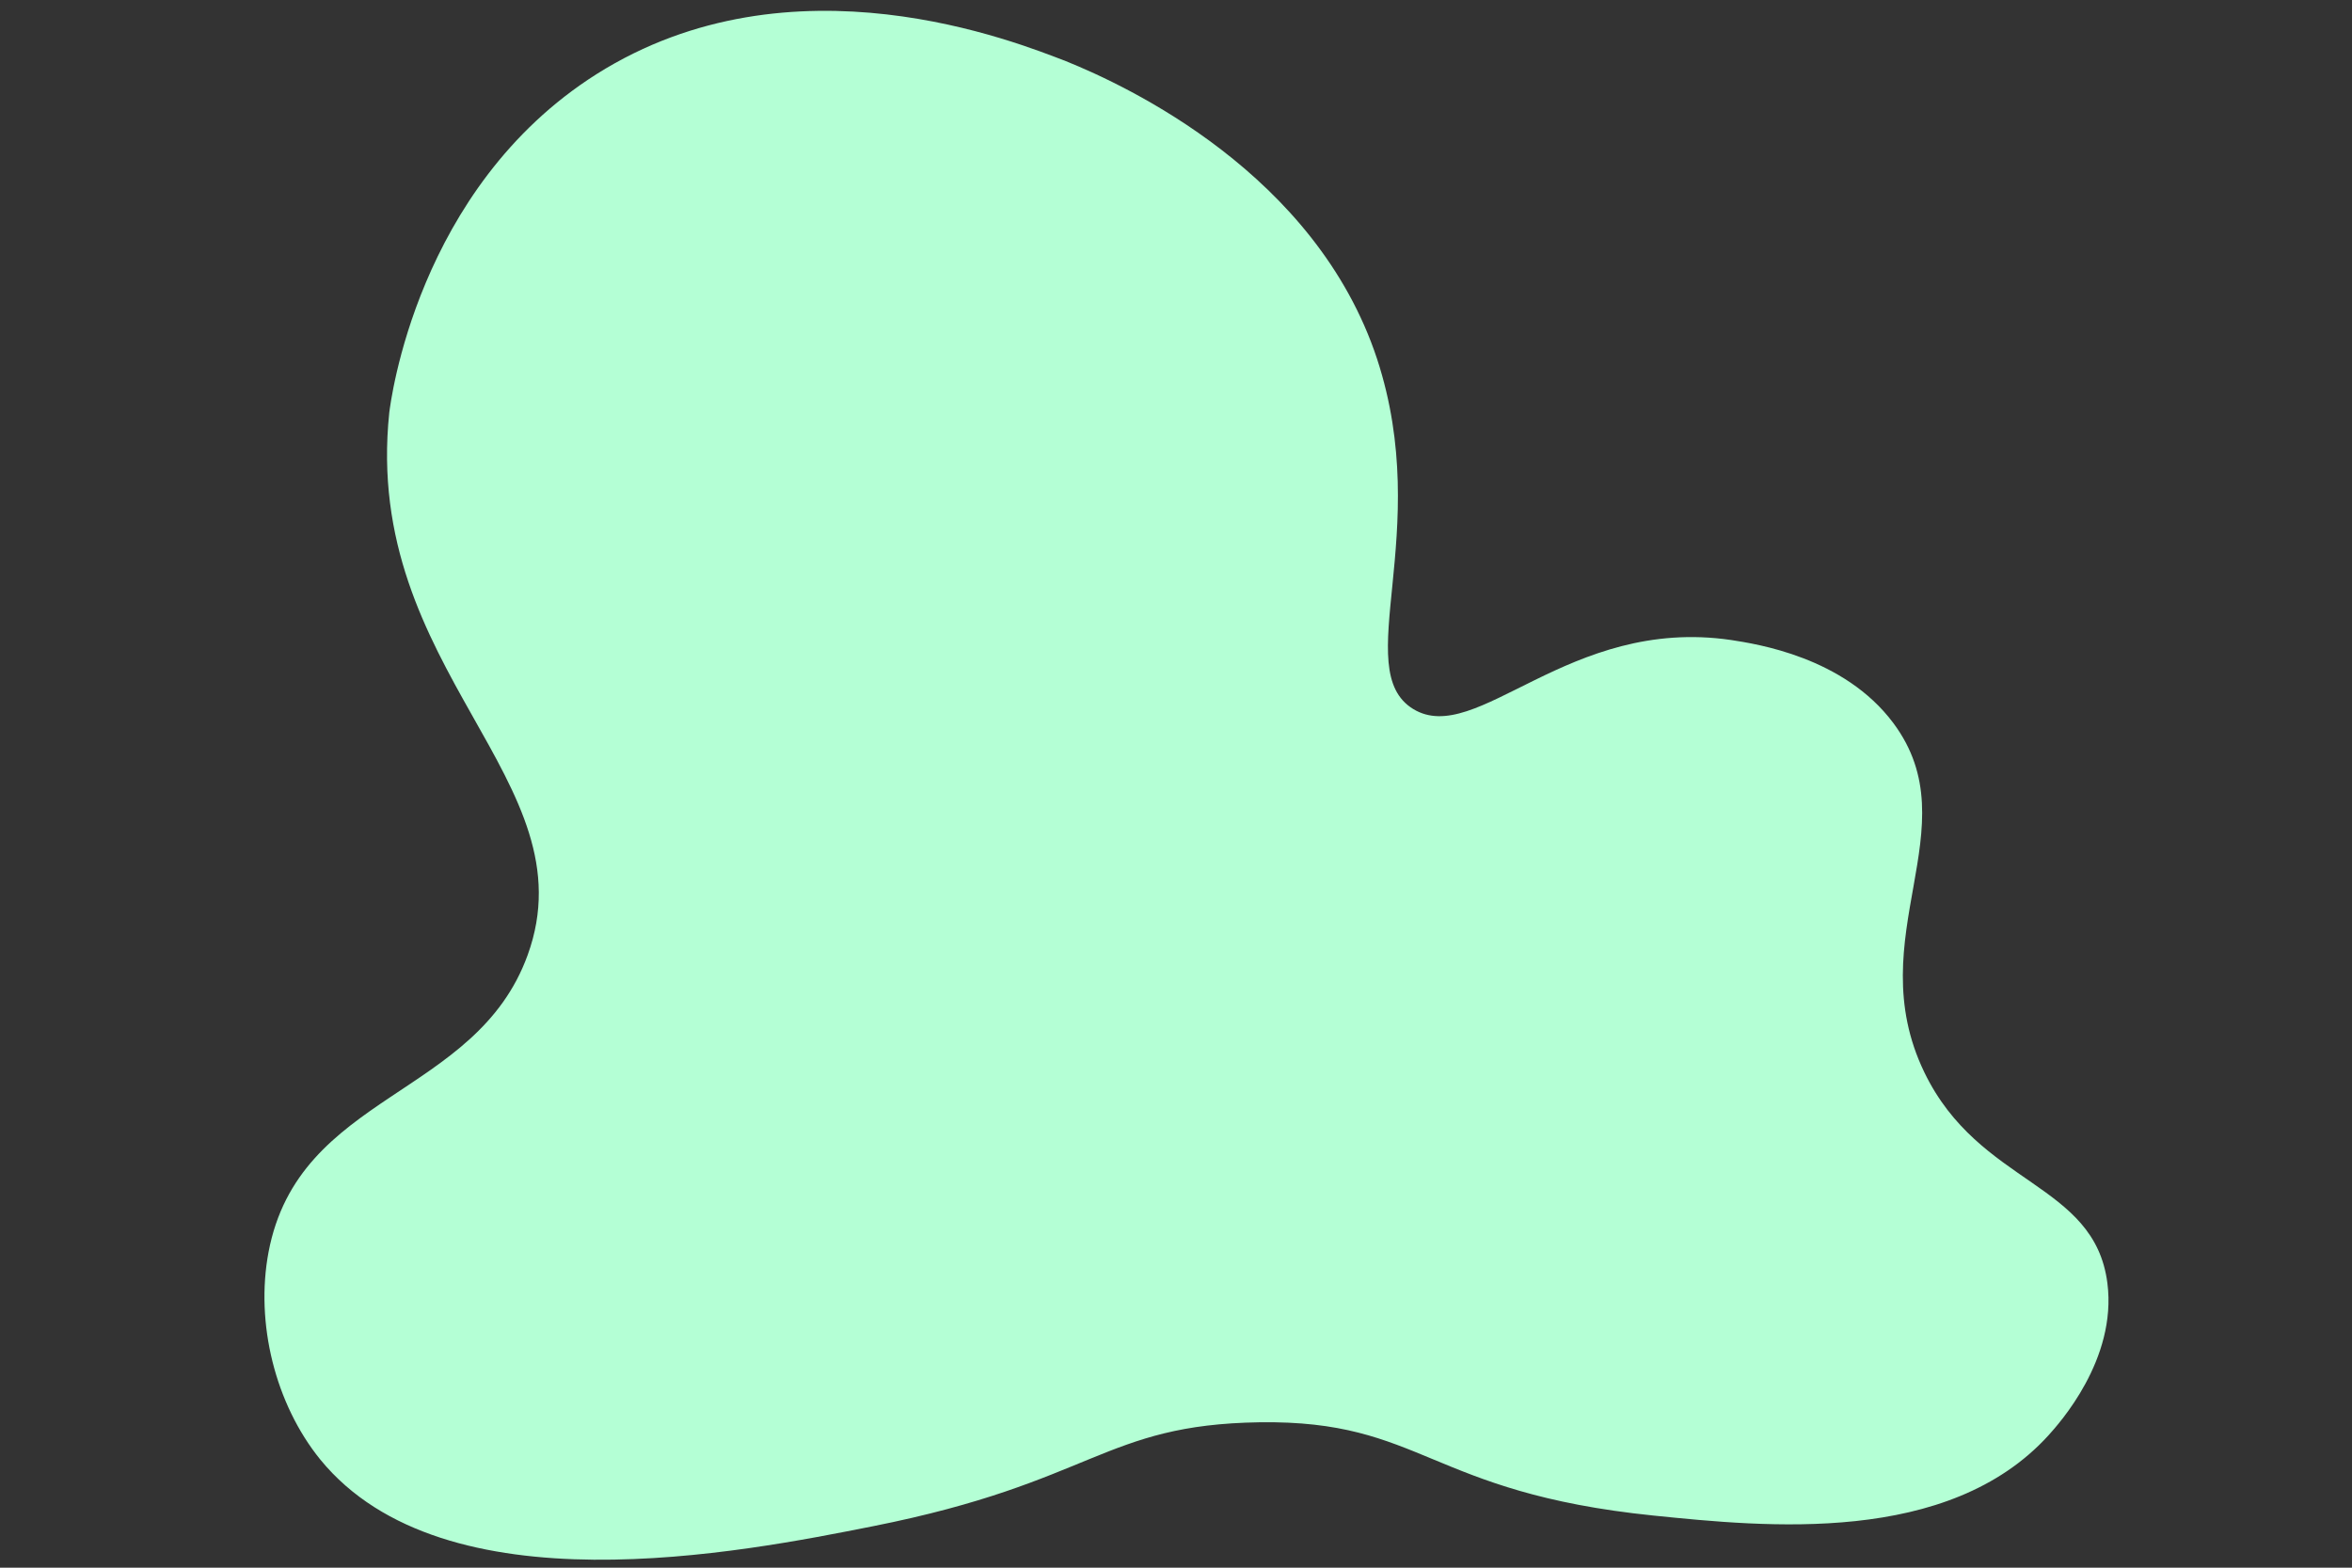
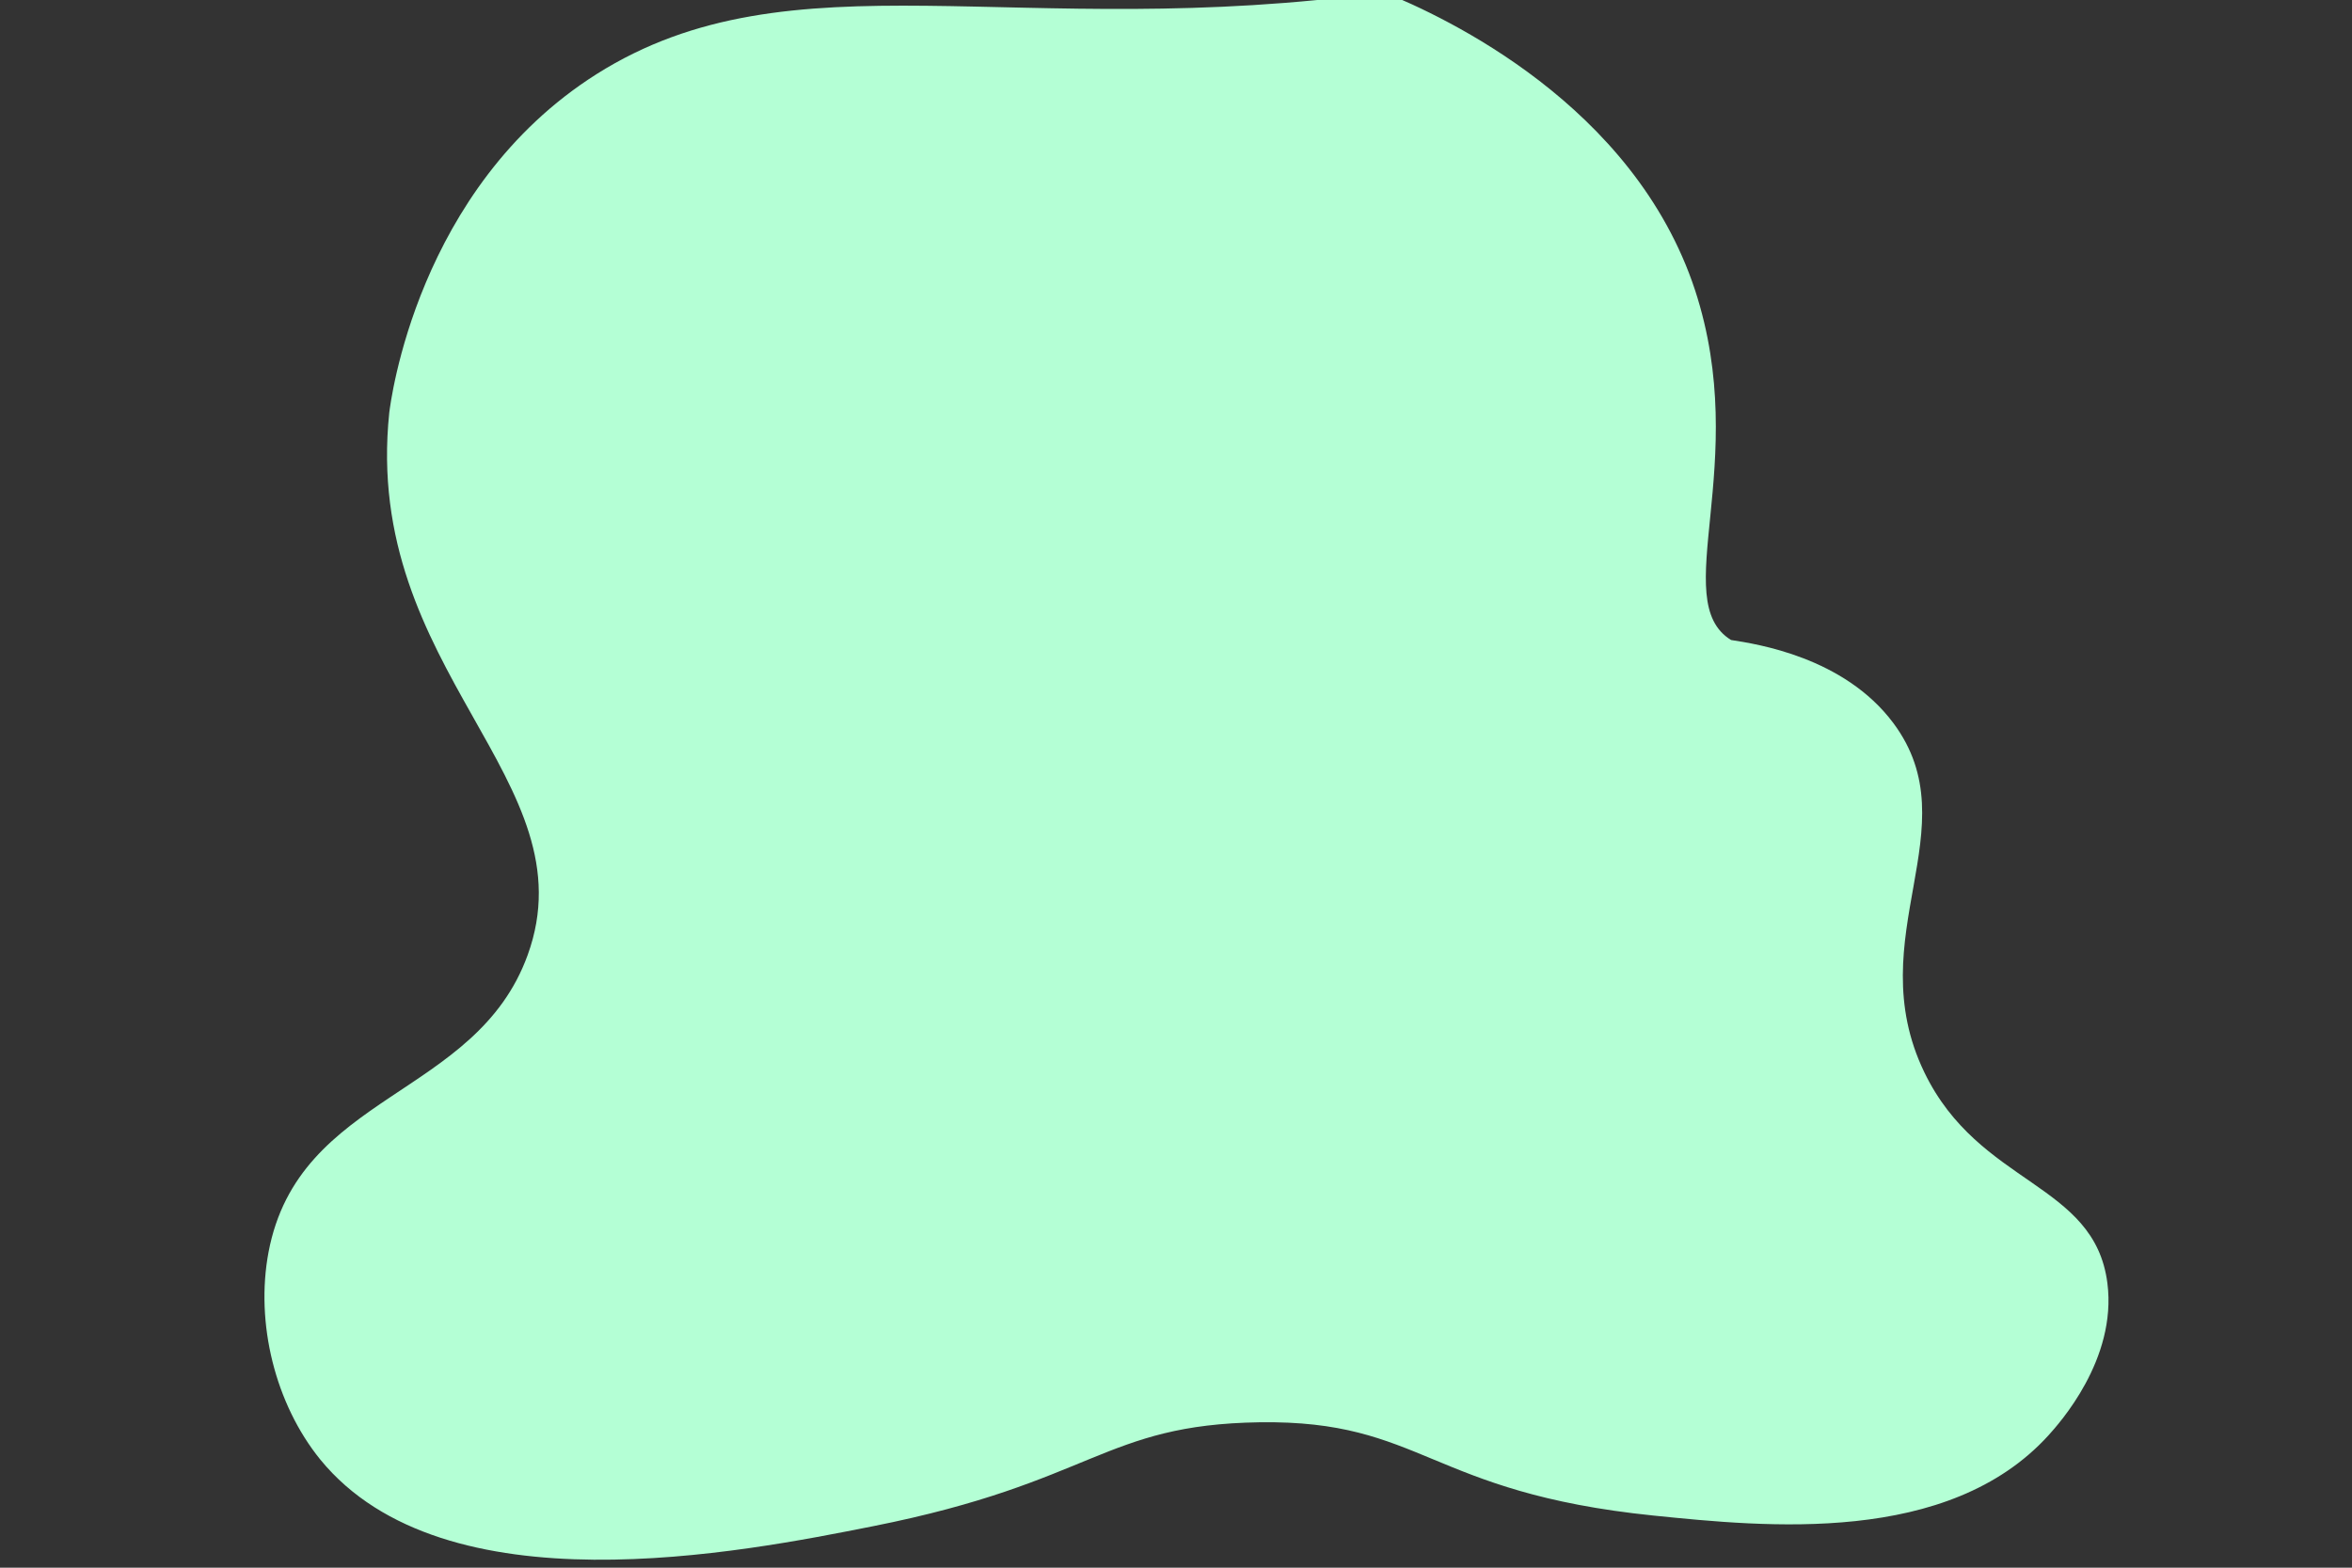
<svg xmlns="http://www.w3.org/2000/svg" id="Ebene_1" x="0px" y="0px" viewBox="0 0 600 400" style="enable-background:new 0 0 600 400;" xml:space="preserve">
  <rect x="0" y="0" width="600" height="400" fill="#333333" stroke="none" />
  <style type="text/css">
	.st0{fill:#B4FFD5;}
</style>
  <g id="HG">
    <g>
      <g>
-         <path class="st0" d="M152.2,18.9c-46,29.1-52.6,84.1-52.9,86.4c-6.9,66,51.5,93.8,35.3,138.4c-13.2,36.4-58.4,35.1-66.1,75.8     c-3.4,18.1,1.7,38.7,13.2,52.9c31.7,38.8,107.4,23.7,141.1,17c56.3-11.2,58.6-25.9,98.5-26.5c41.7-0.6,43,17.9,100.5,23.8     c28.6,2.9,75.2,7.7,100.8-20.5c2.6-2.9,17.5-19.3,15-38.8c-3.3-25.8-32.7-24.8-46.7-53.8c-16.7-34.6,12-62.4-7.9-89.1     c-12.6-16.9-35-20.2-41.4-21.2c-41.6-6.1-64.9,27.5-81.1,17.6c-16.3-10,5.3-45-9.2-89.3c-15.6-47.3-63.8-69.7-79.4-76     C259.6,10.9,202.1-12.6,152.2,18.9z" />
+         <path class="st0" d="M152.2,18.9c-46,29.1-52.6,84.1-52.9,86.4c-6.9,66,51.5,93.8,35.3,138.4c-13.2,36.4-58.4,35.1-66.1,75.8     c-3.4,18.1,1.7,38.7,13.2,52.9c31.7,38.8,107.4,23.7,141.1,17c56.3-11.2,58.6-25.9,98.5-26.5c41.7-0.6,43,17.9,100.5,23.8     c28.6,2.9,75.2,7.7,100.8-20.5c2.6-2.9,17.5-19.3,15-38.8c-3.3-25.8-32.7-24.8-46.7-53.8c-16.7-34.6,12-62.4-7.9-89.1     c-12.6-16.9-35-20.2-41.4-21.2c-16.3-10,5.3-45-9.2-89.3c-15.6-47.3-63.8-69.7-79.4-76     C259.6,10.9,202.1-12.6,152.2,18.9z" />
      </g>
    </g>
  </g>
</svg>